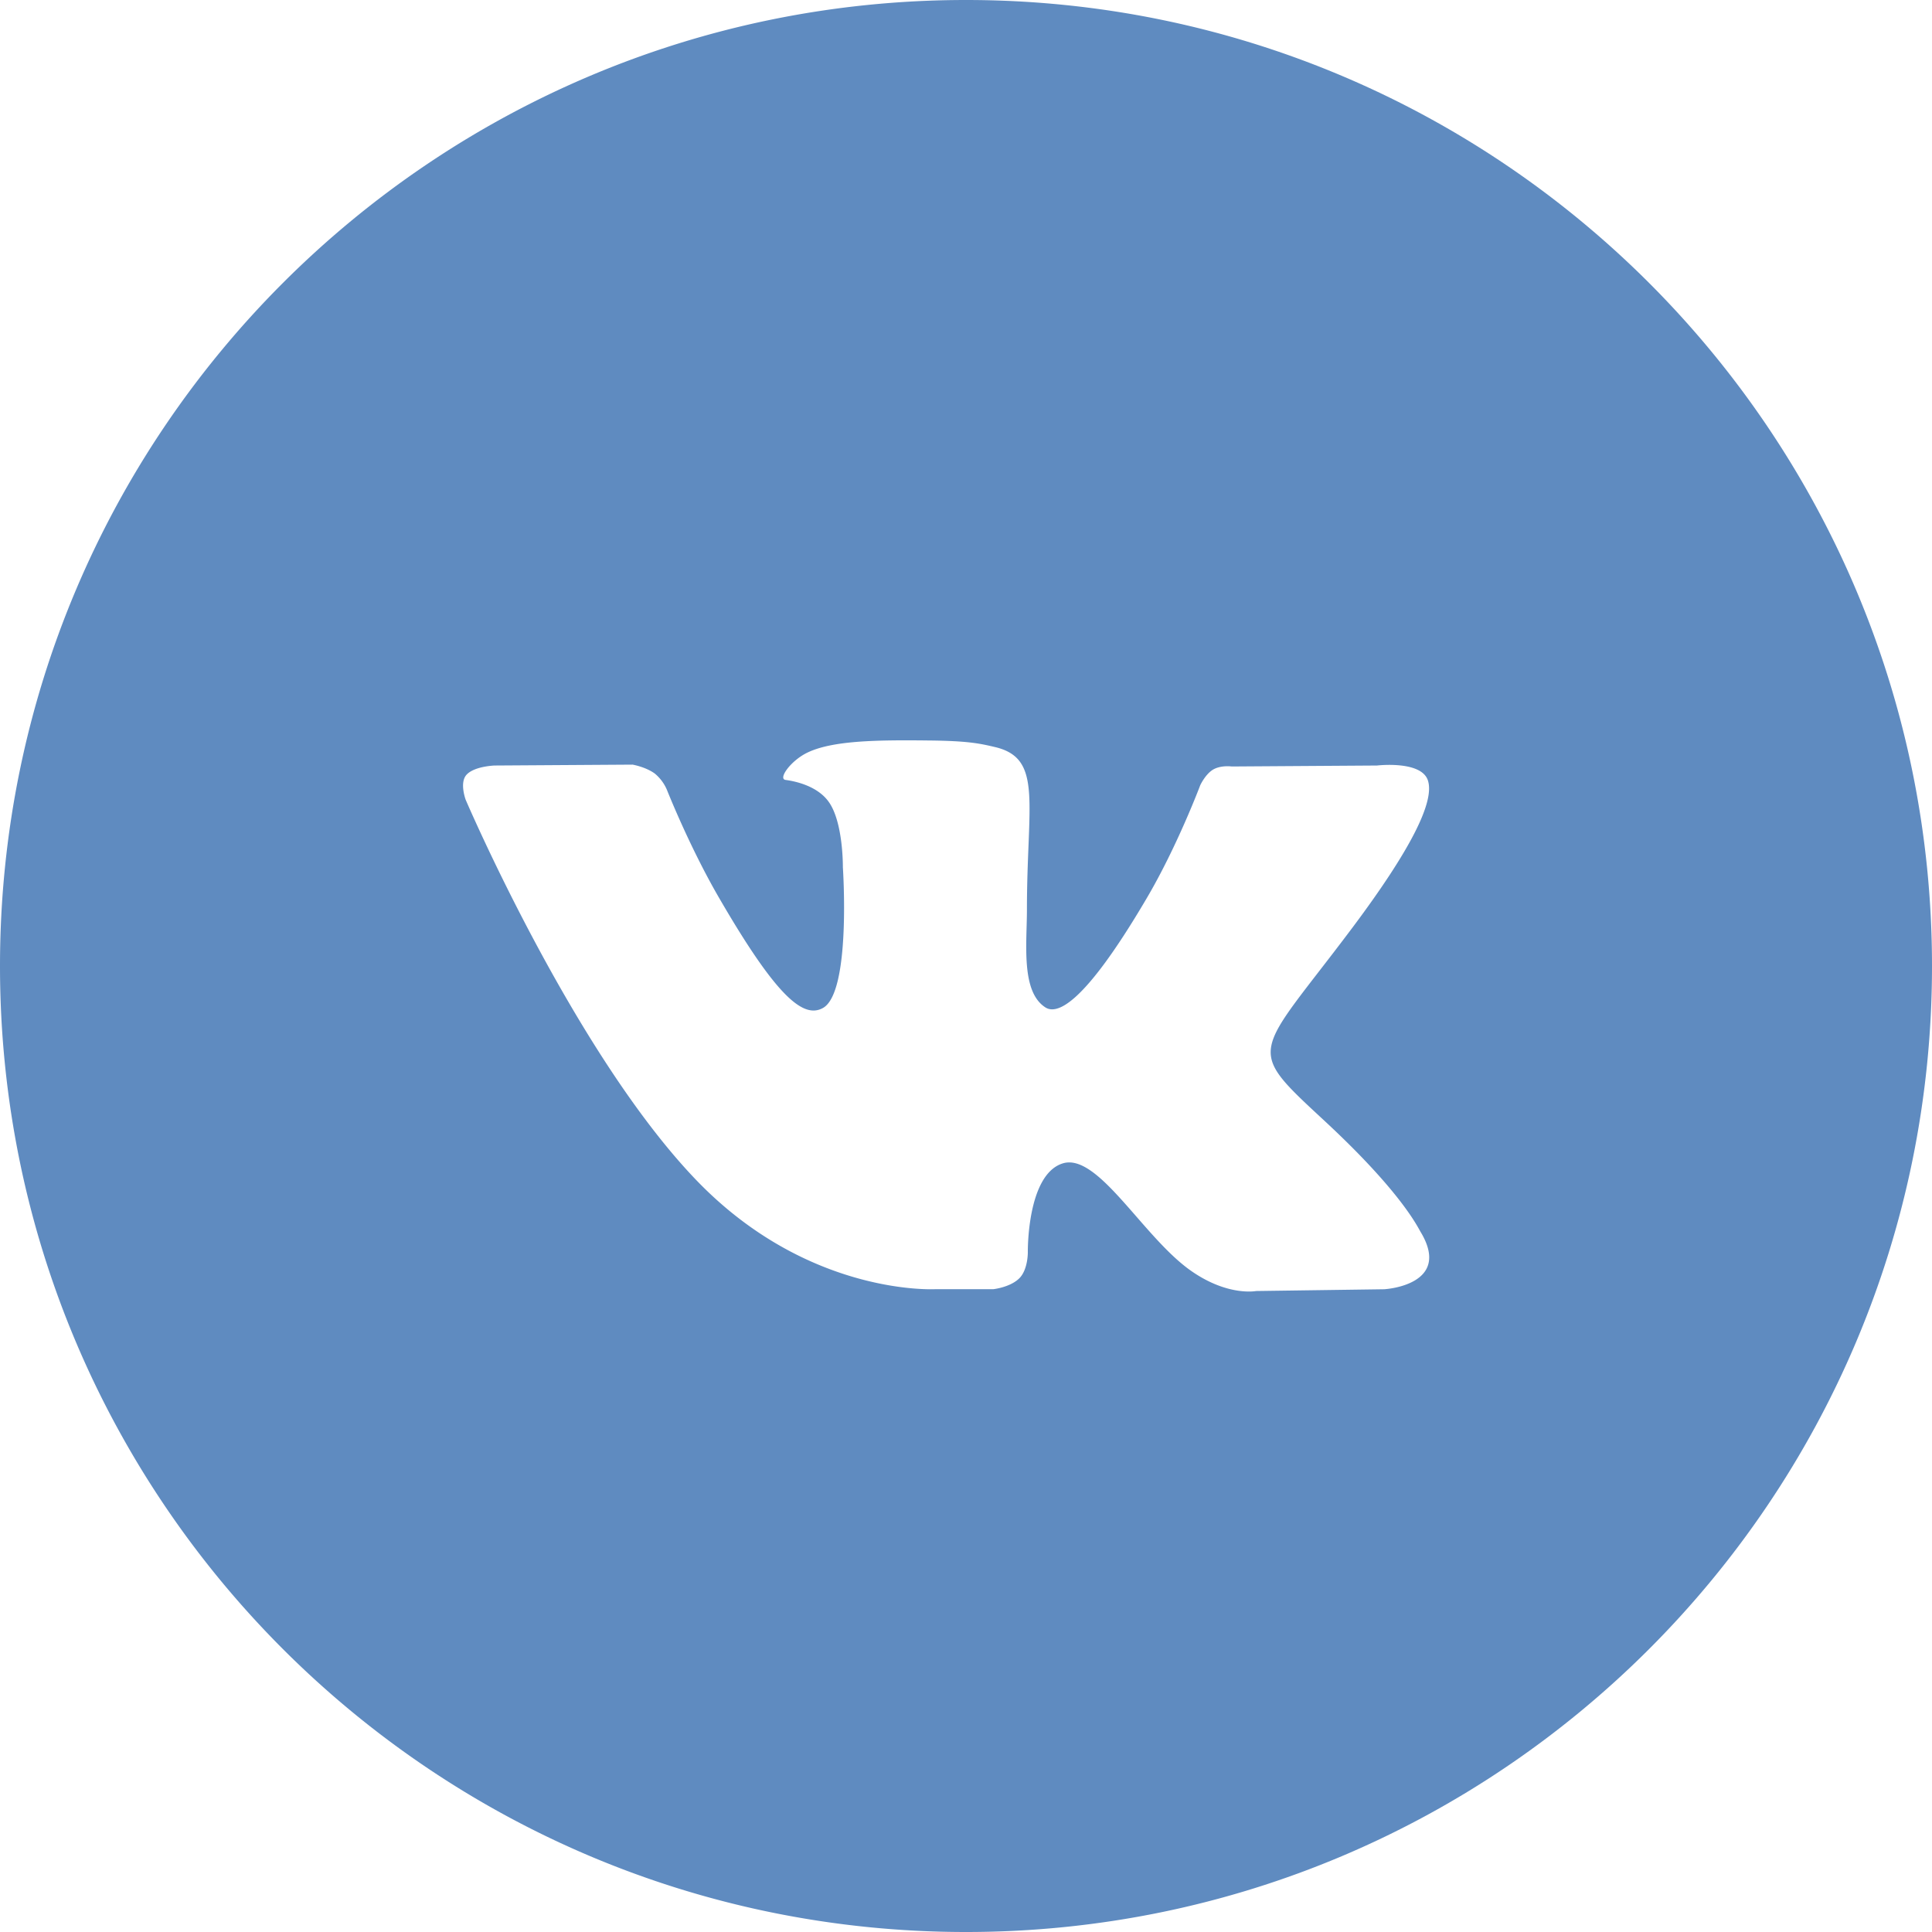
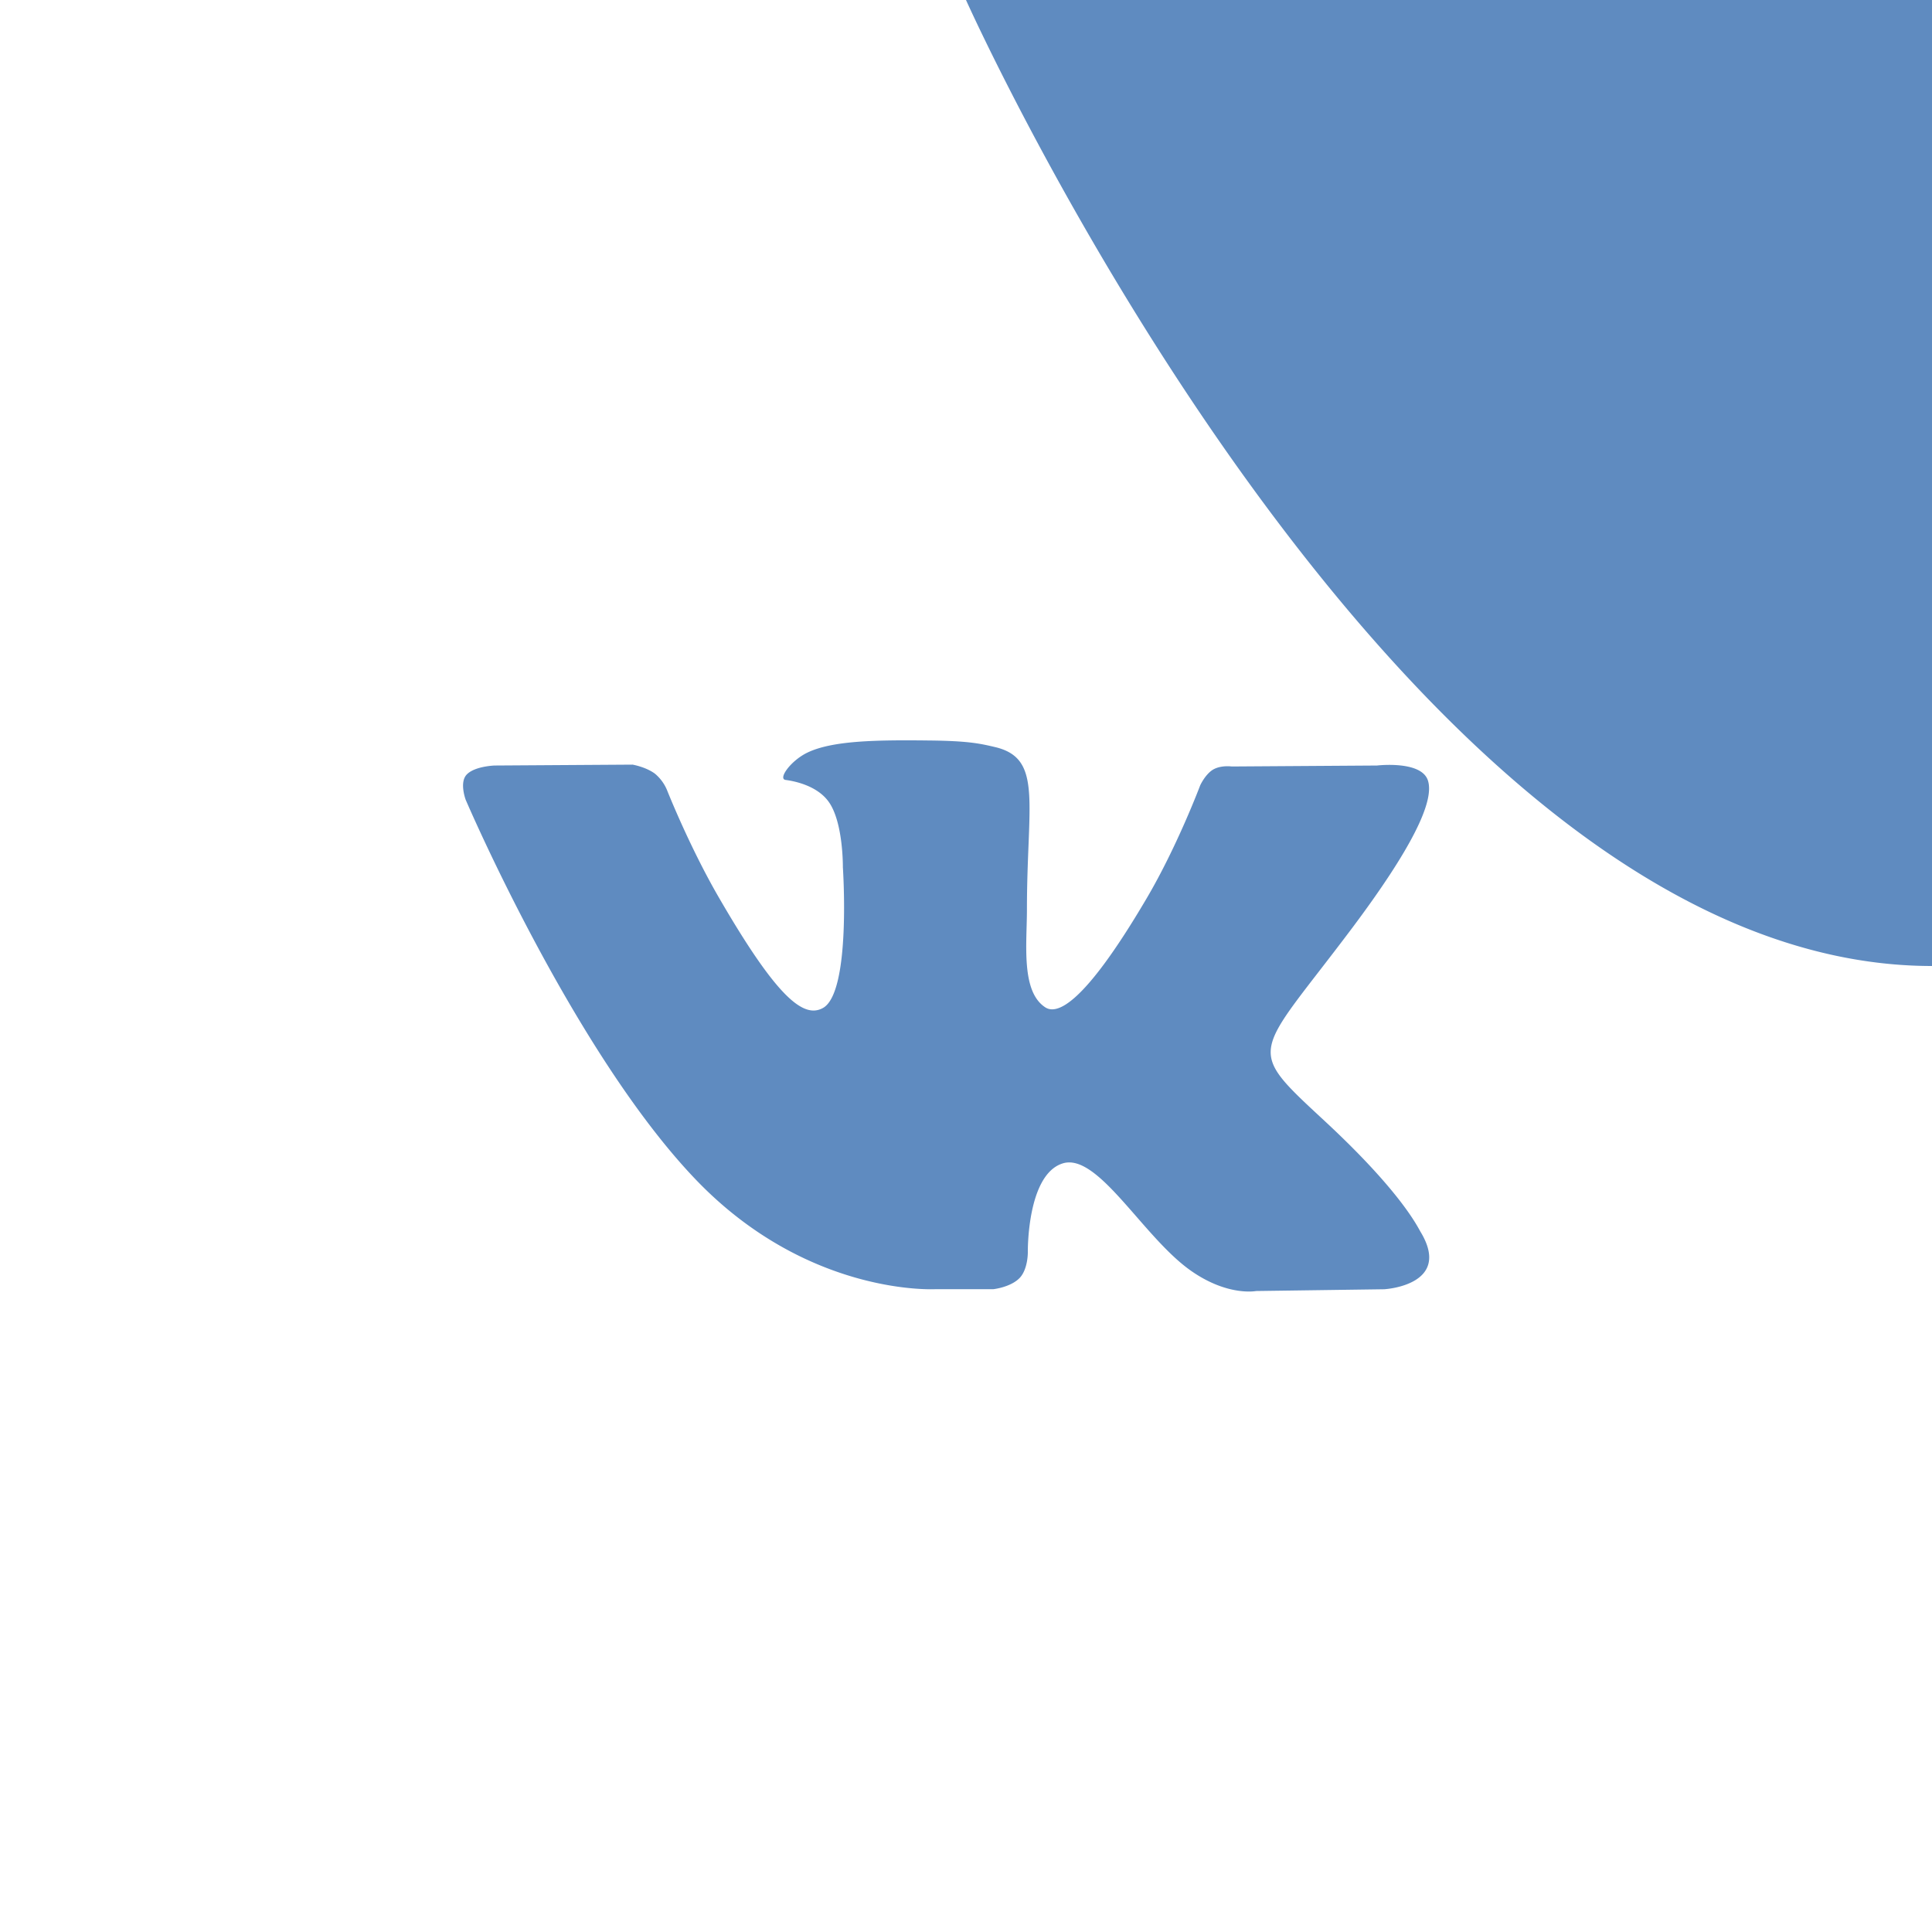
<svg xmlns="http://www.w3.org/2000/svg" width="26" height="26" viewBox="0 0 26 26">
-   <path fill="#5F8BC0" fill-rule="evenodd" d="M18.64 17.35l-1.736.024s-.374.074-.864-.264c-.65-.446-1.262-1.605-1.74-1.453-.483.153-.468 1.196-.468 1.196s.003.222-.107.342c-.12.128-.355.154-.355.154h-.776s-1.715.103-3.226-1.47c-1.646-1.714-3.101-5.116-3.101-5.116s-.084-.223.007-.332c.102-.12.382-.129.382-.129l1.857-.012s.176.03.3.121a.58.58 0 0 1 .162.218s.3.76.698 1.447c.776 1.34 1.137 1.634 1.4 1.49.385-.208.27-1.895.27-1.895s.007-.612-.194-.885c-.154-.211-.448-.273-.577-.29-.105-.014.067-.257.29-.366.334-.163.924-.173 1.622-.165.544.005.7.04.912.09.64.155.424.752.424 2.185 0 .458-.083 1.104.248 1.317.143.092.491.015 1.361-1.464.413-.7.723-1.525.723-1.525s.067-.146.171-.21c.108-.064.253-.043.253-.043l1.955-.013s.588-.07.683.195c.1.28-.22.928-1.019 1.994-1.311 1.747-1.458 1.584-.368 2.595 1.04.965 1.255 1.435 1.291 1.493.43.714-.478.77-.478.77M13 0C5.82 0 0 5.82 0 13s5.82 13 13 13 13-5.82 13-13S20.18 0 13 0" />
+   <path fill="#5F8BC0" fill-rule="evenodd" d="M18.64 17.35l-1.736.024s-.374.074-.864-.264c-.65-.446-1.262-1.605-1.74-1.453-.483.153-.468 1.196-.468 1.196s.003.222-.107.342c-.12.128-.355.154-.355.154h-.776s-1.715.103-3.226-1.47c-1.646-1.714-3.101-5.116-3.101-5.116s-.084-.223.007-.332c.102-.12.382-.129.382-.129l1.857-.012s.176.03.3.121a.58.58 0 0 1 .162.218s.3.76.698 1.447c.776 1.34 1.137 1.634 1.4 1.49.385-.208.27-1.895.27-1.895s.007-.612-.194-.885c-.154-.211-.448-.273-.577-.29-.105-.014.067-.257.29-.366.334-.163.924-.173 1.622-.165.544.005.7.04.912.09.64.155.424.752.424 2.185 0 .458-.083 1.104.248 1.317.143.092.491.015 1.361-1.464.413-.7.723-1.525.723-1.525s.067-.146.171-.21c.108-.064.253-.043.253-.043l1.955-.013s.588-.07.683.195c.1.28-.22.928-1.019 1.994-1.311 1.747-1.458 1.584-.368 2.595 1.04.965 1.255 1.435 1.291 1.493.43.714-.478.77-.478.77M13 0s5.82 13 13 13 13-5.82 13-13S20.18 0 13 0" />
</svg>